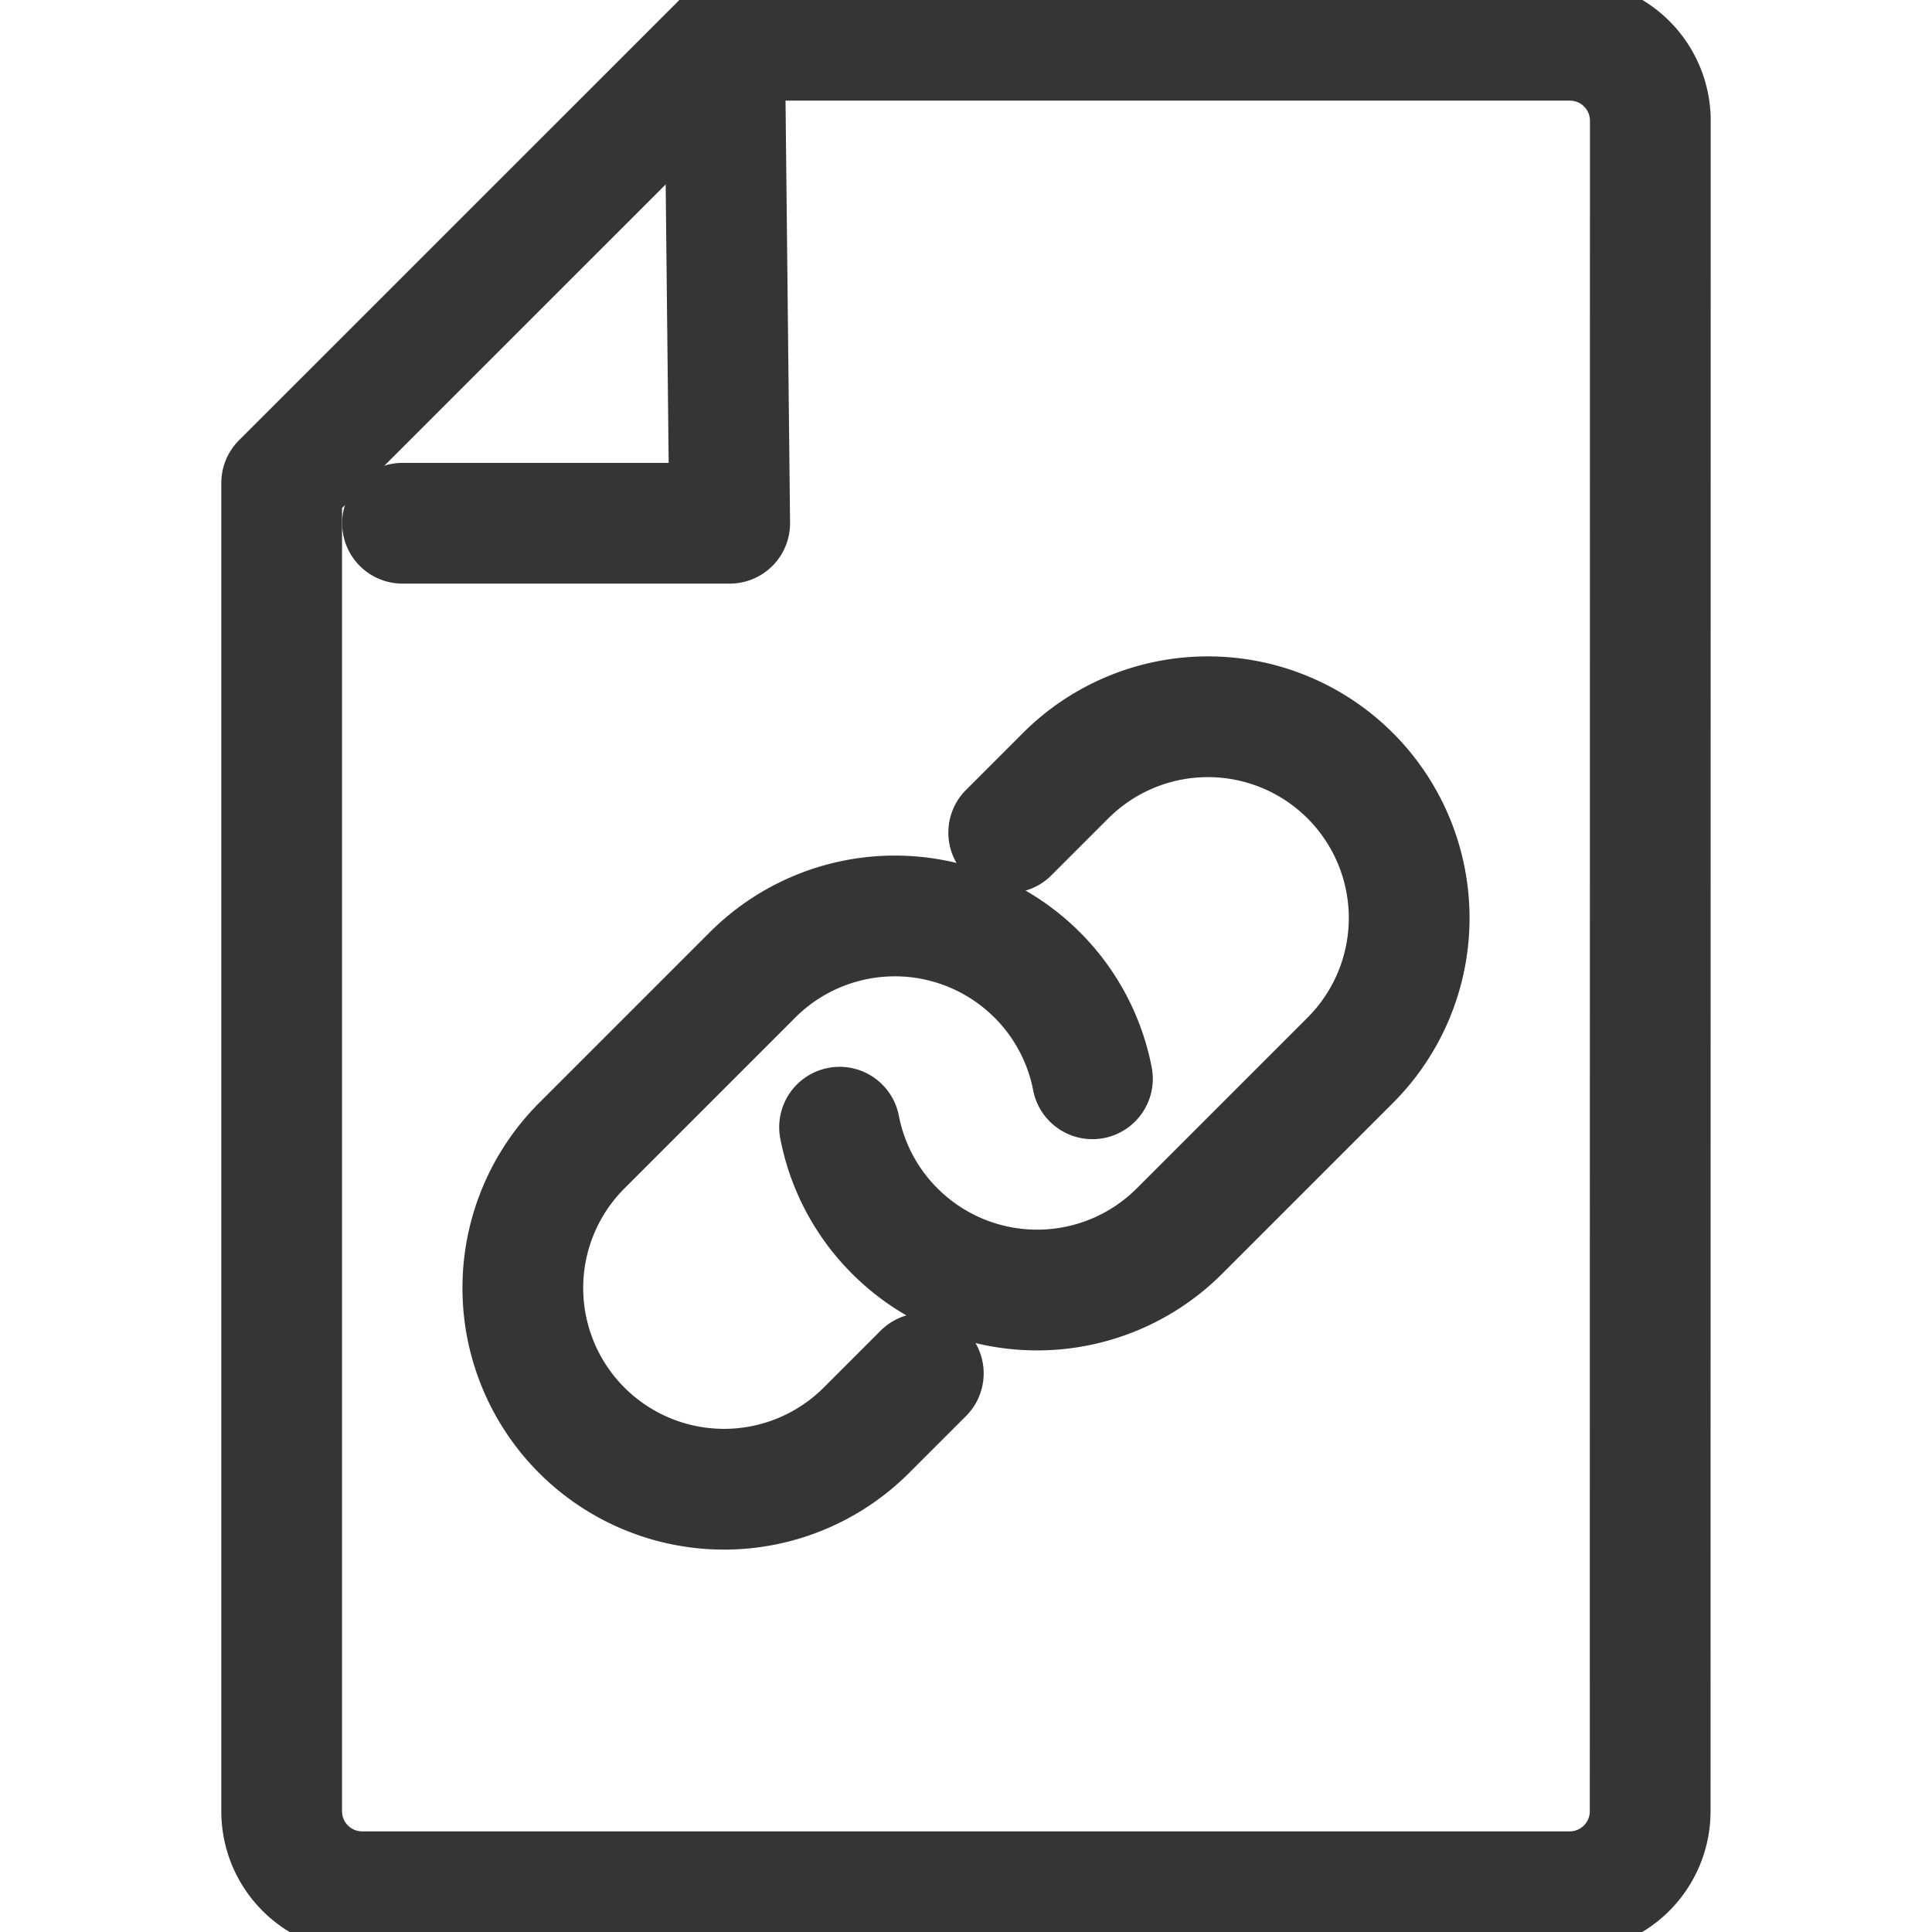
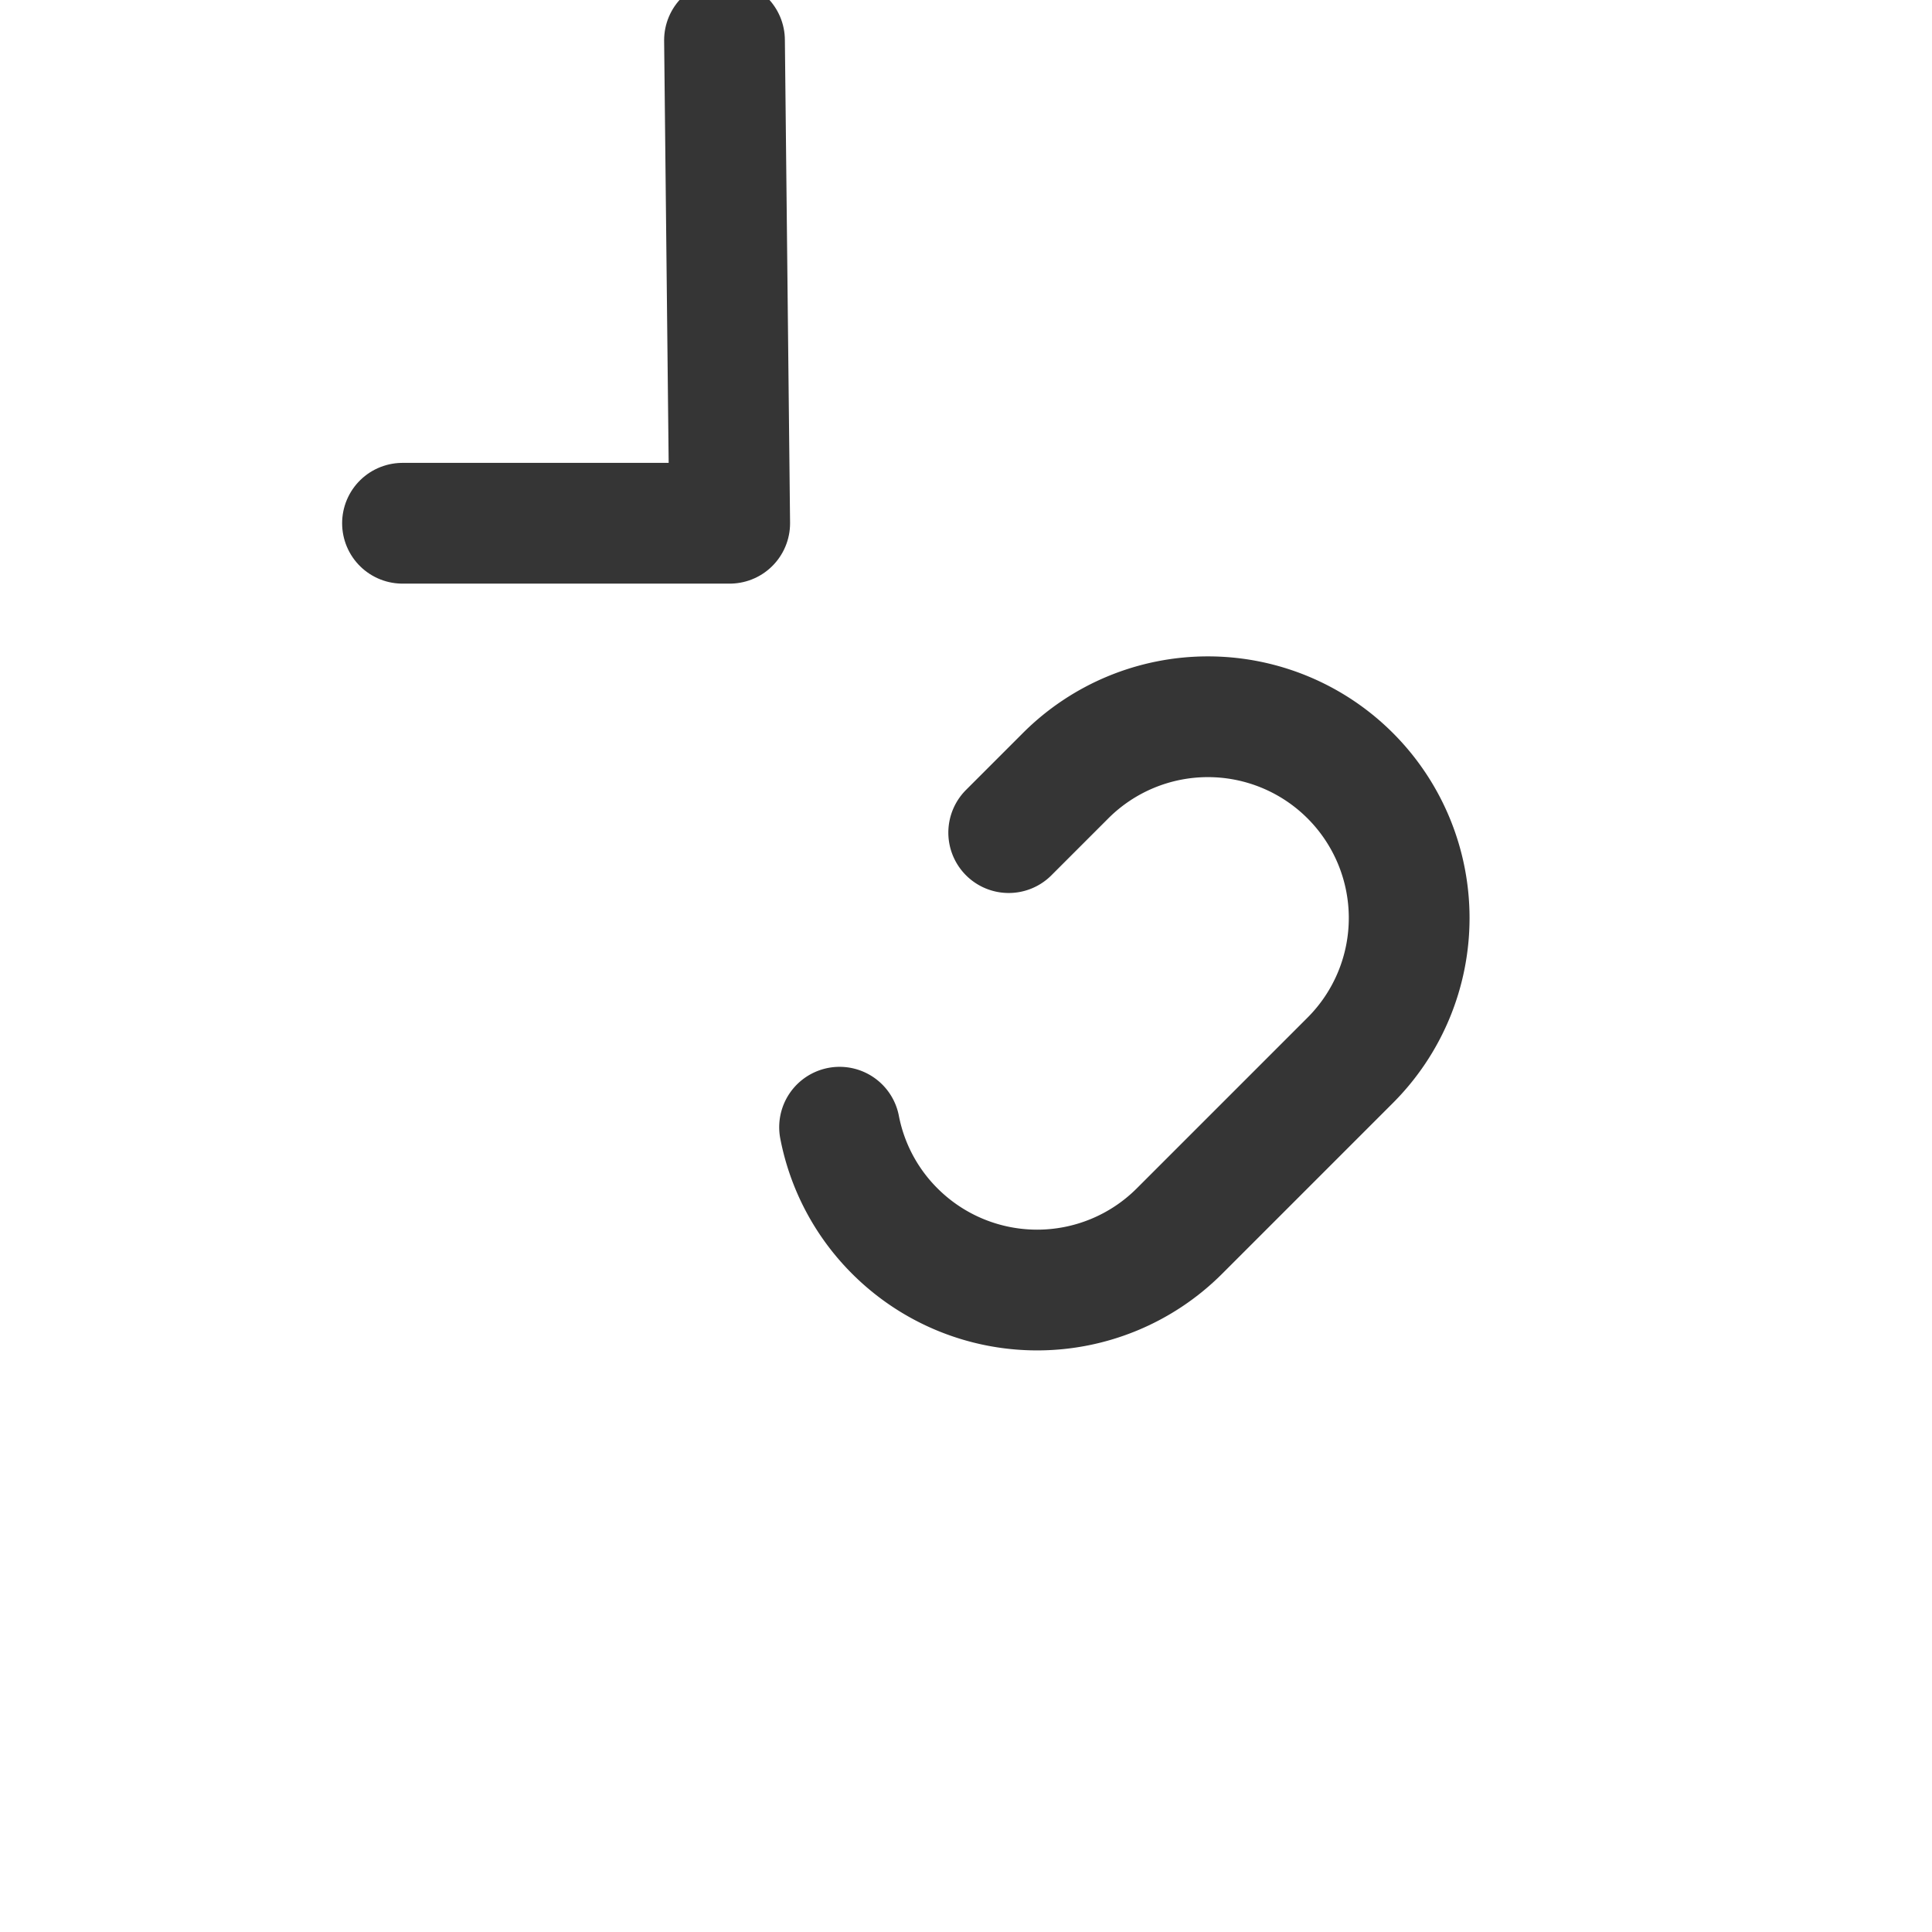
<svg xmlns="http://www.w3.org/2000/svg" data-name="Layer 1" id="Layer_1" viewBox="0 0 48 48">
  <defs>
    <style>
      .cls-1 {
        fill: none;
        stroke: #353535;
        stroke-linecap: round;
        stroke-linejoin: round;
        stroke-width: 3px;
      }
    </style>
  </defs>
  <title />
  <g>
-     <path class="cls-1" d="M41.002,3l-.004,42a2,2,0,0,1-2,2H8.998a2,2,0,0,1-2-2V12L18,1H39.002A2,2,0,0,1,41.002,3Z" />
    <polyline class="cls-1" points="10 13 18.129 13 18 1" />
  </g>
  <path class="cls-1" d="M25.061,20.686l1.414-1.414a5,5,0,0,1,7.071,0h0a5,5,0,0,1,0,7.071l-4.243,4.243a5,5,0,0,1-7.071,0h0a4.977,4.977,0,0,1-1.373-2.581" />
-   <path class="cls-1" d="M22.939,34.121l-1.414,1.414a5,5,0,0,1-7.071,0h0a5,5,0,0,1,0-7.071l4.243-4.243a5,5,0,0,1,7.071,0h0a4.977,4.977,0,0,1,1.373,2.581" />
</svg>